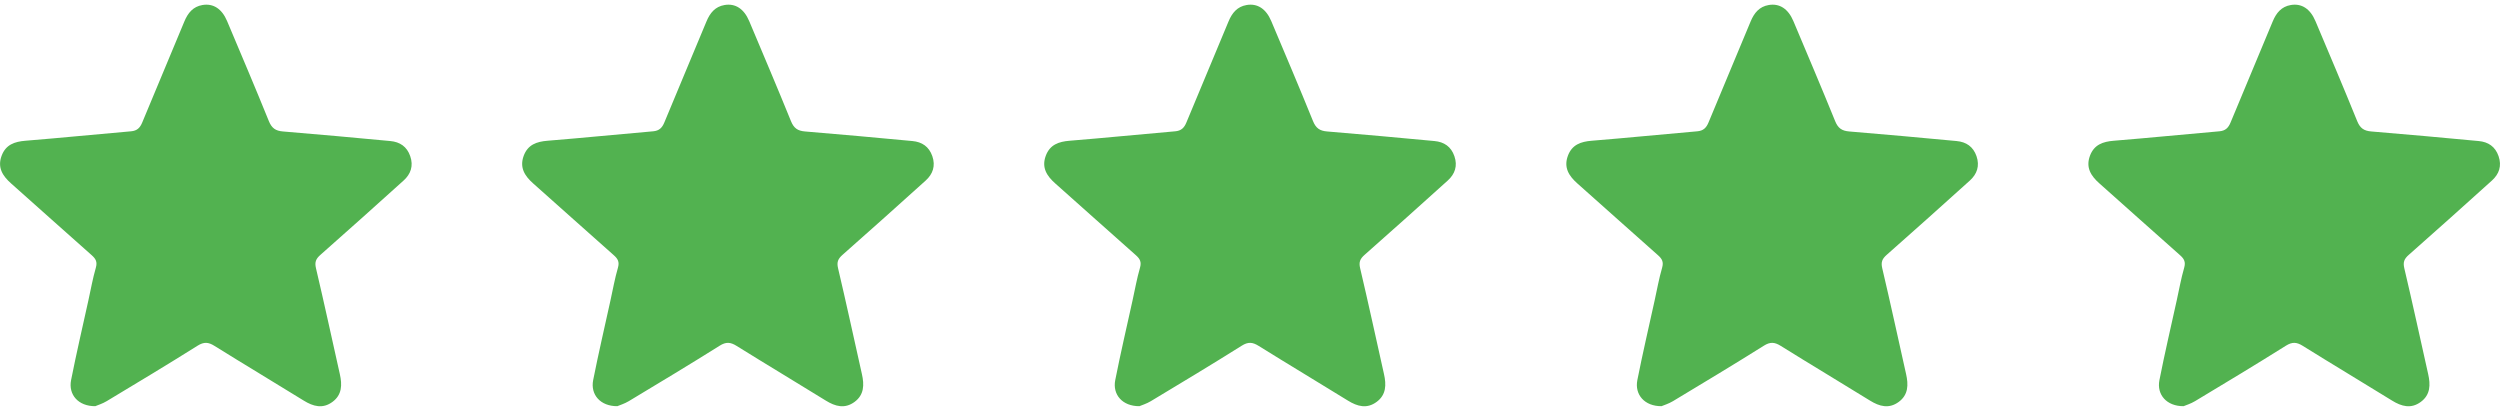
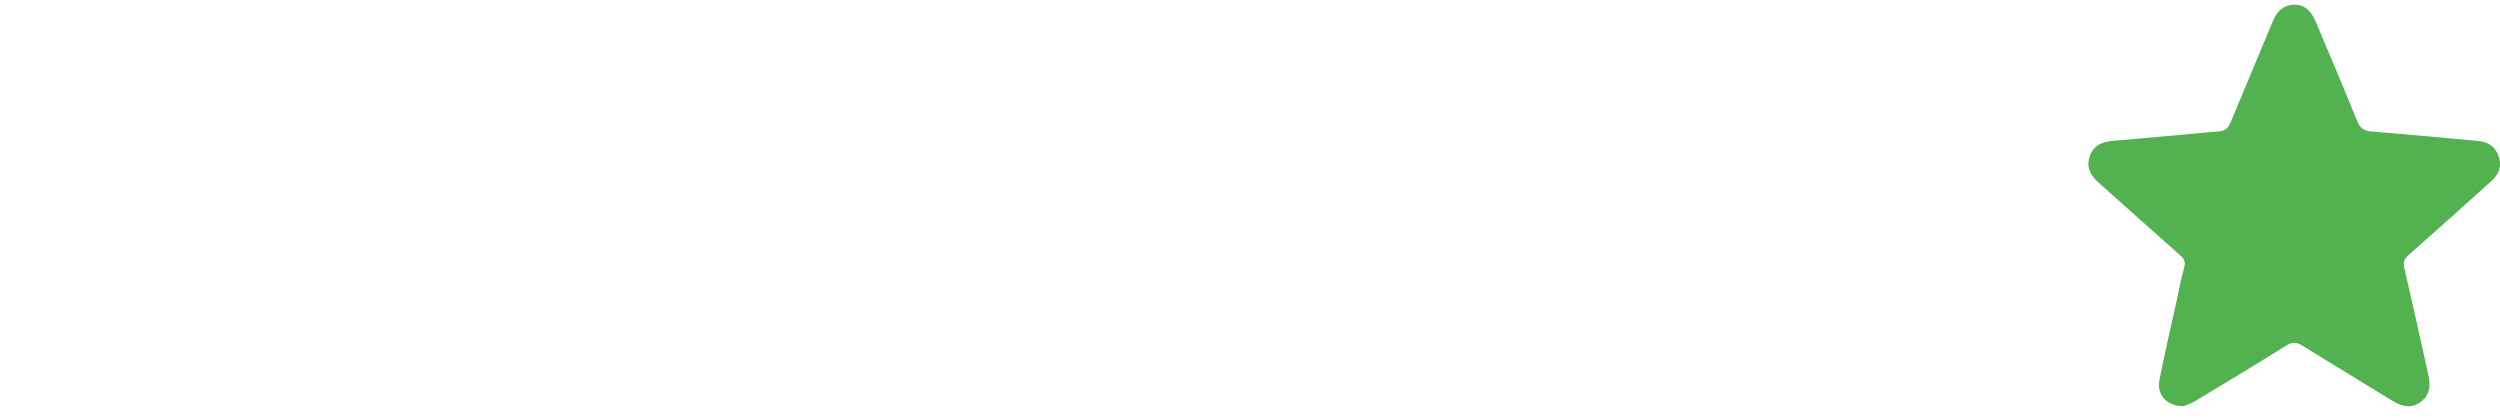
<svg xmlns="http://www.w3.org/2000/svg" width="125" height="21" viewBox="0 0 125 21" fill="none">
-   <path d="M4.762 20.309C3.917 20.315 3.411 19.734 3.554 19.007C3.817 17.672 4.128 16.348 4.42 15.018C4.54 14.474 4.637 13.923 4.791 13.39C4.876 13.096 4.79 12.942 4.583 12.758C3.235 11.569 1.9 10.364 0.555 9.172C0.132 8.797 -0.138 8.38 0.08 7.79C0.287 7.232 0.729 7.081 1.274 7.037C3.034 6.895 4.793 6.717 6.553 6.565C6.852 6.539 7.001 6.394 7.113 6.121C7.808 4.437 8.522 2.76 9.217 1.076C9.395 0.645 9.655 0.33 10.121 0.251C10.666 0.158 11.097 0.441 11.355 1.055C12.057 2.72 12.765 4.382 13.443 6.056C13.587 6.41 13.782 6.543 14.146 6.573C15.937 6.718 17.727 6.886 19.515 7.052C19.995 7.096 20.347 7.328 20.512 7.81C20.68 8.295 20.539 8.702 20.179 9.027C18.799 10.272 17.415 11.514 16.021 12.743C15.799 12.939 15.724 13.1 15.799 13.412C16.214 15.173 16.596 16.942 16.992 18.707C17.111 19.237 17.105 19.738 16.627 20.092C16.139 20.454 15.665 20.326 15.184 20.028C13.701 19.11 12.204 18.218 10.725 17.295C10.417 17.102 10.197 17.085 9.876 17.287C8.375 18.23 6.855 19.144 5.334 20.058C5.118 20.188 4.87 20.263 4.762 20.309Z" fill="#52B250" />
-   <path d="M30.866 20.309C30.021 20.315 29.515 19.734 29.658 19.007C29.922 17.672 30.233 16.348 30.524 15.018C30.644 14.474 30.741 13.923 30.896 13.39C30.981 13.096 30.895 12.942 30.687 12.758C29.339 11.569 28.005 10.364 26.659 9.172C26.237 8.797 25.967 8.38 26.185 7.79C26.391 7.232 26.833 7.081 27.378 7.037C29.139 6.895 30.898 6.717 32.657 6.565C32.956 6.539 33.105 6.394 33.218 6.121C33.912 4.437 34.626 2.76 35.322 1.076C35.5 0.645 35.76 0.33 36.226 0.251C36.77 0.158 37.201 0.441 37.46 1.055C38.161 2.72 38.869 4.382 39.548 6.056C39.691 6.41 39.886 6.543 40.25 6.573C42.041 6.718 43.831 6.886 45.62 7.052C46.099 7.096 46.451 7.328 46.617 7.81C46.784 8.295 46.643 8.702 46.284 9.027C44.904 10.272 43.519 11.514 42.125 12.743C41.904 12.939 41.829 13.1 41.903 13.412C42.318 15.173 42.7 16.942 43.096 18.707C43.215 19.237 43.21 19.738 42.732 20.092C42.243 20.454 41.769 20.326 41.288 20.028C39.806 19.11 38.309 18.218 36.83 17.295C36.521 17.102 36.301 17.085 35.981 17.287C34.479 18.23 32.959 19.144 31.439 20.058C31.222 20.188 30.974 20.263 30.866 20.309Z" fill="#52B250" />
-   <path d="M56.97 20.309C56.125 20.315 55.619 19.734 55.762 19.007C56.025 17.672 56.336 16.348 56.628 15.018C56.748 14.474 56.845 13.923 56.999 13.39C57.084 13.096 56.998 12.942 56.791 12.758C55.443 11.569 54.108 10.364 52.763 9.172C52.34 8.797 52.07 8.38 52.288 7.79C52.495 7.232 52.937 7.081 53.482 7.037C55.242 6.895 57.001 6.717 58.761 6.565C59.06 6.539 59.209 6.394 59.321 6.121C60.016 4.437 60.73 2.76 61.425 1.076C61.603 0.645 61.863 0.33 62.33 0.251C62.874 0.158 63.304 0.441 63.563 1.055C64.265 2.72 64.973 4.382 65.651 6.056C65.795 6.41 65.99 6.543 66.354 6.573C68.145 6.718 69.934 6.886 71.723 7.052C72.203 7.096 72.555 7.328 72.72 7.81C72.888 8.295 72.747 8.702 72.387 9.027C71.007 10.272 69.623 11.514 68.229 12.743C68.007 12.939 67.932 13.1 68.007 13.412C68.422 15.173 68.804 16.942 69.2 18.707C69.319 19.237 69.313 19.738 68.835 20.092C68.347 20.454 67.873 20.326 67.392 20.028C65.909 19.11 64.412 18.218 62.933 17.295C62.625 17.102 62.404 17.085 62.084 17.287C60.583 18.23 59.063 19.144 57.542 20.058C57.326 20.188 57.078 20.263 56.97 20.309Z" fill="#52B250" />
-   <path d="M83.075 20.309C82.23 20.315 81.725 19.734 81.867 19.007C82.131 17.672 82.442 16.348 82.733 15.018C82.853 14.474 82.95 13.923 83.105 13.39C83.19 13.096 83.104 12.942 82.896 12.758C81.548 11.569 80.214 10.364 78.868 9.172C78.446 8.797 78.176 8.38 78.394 7.79C78.6 7.232 79.042 7.081 79.587 7.037C81.348 6.895 83.106 6.717 84.866 6.565C85.165 6.539 85.314 6.394 85.427 6.121C86.121 4.437 86.835 2.76 87.53 1.076C87.709 0.645 87.969 0.33 88.435 0.251C88.979 0.158 89.41 0.441 89.669 1.055C90.37 2.72 91.078 4.382 91.757 6.056C91.9 6.41 92.095 6.543 92.459 6.573C94.25 6.718 96.04 6.886 97.829 7.052C98.308 7.096 98.66 7.328 98.826 7.81C98.993 8.295 98.852 8.702 98.493 9.027C97.113 10.272 95.728 11.514 94.334 12.743C94.113 12.939 94.038 13.1 94.112 13.412C94.527 15.173 94.909 16.942 95.305 18.707C95.424 19.237 95.419 19.738 94.941 20.092C94.452 20.454 93.978 20.326 93.497 20.028C92.015 19.11 90.517 18.218 89.039 17.295C88.73 17.102 88.51 17.085 88.19 17.287C86.688 18.23 85.168 19.144 83.648 20.058C83.431 20.188 83.183 20.263 83.075 20.309Z" fill="#52B250" />
  <path d="M109.179 20.309C108.334 20.315 107.828 19.734 107.971 19.007C108.234 17.672 108.545 16.348 108.837 15.018C108.957 14.474 109.054 13.923 109.208 13.39C109.293 13.096 109.207 12.942 109 12.758C107.652 11.569 106.317 10.364 104.972 9.172C104.549 8.797 104.279 8.38 104.497 7.79C104.704 7.232 105.146 7.081 105.691 7.037C107.451 6.895 109.21 6.717 110.97 6.565C111.269 6.539 111.418 6.394 111.53 6.121C112.225 4.437 112.939 2.76 113.634 1.076C113.812 0.645 114.072 0.33 114.539 0.251C115.083 0.158 115.513 0.441 115.772 1.055C116.474 2.72 117.182 4.382 117.86 6.056C118.004 6.41 118.199 6.543 118.563 6.573C120.354 6.718 122.143 6.886 123.932 7.052C124.412 7.096 124.764 7.328 124.929 7.81C125.097 8.295 124.956 8.702 124.596 9.027C123.216 10.272 121.832 11.514 120.438 12.743C120.216 12.939 120.141 13.1 120.215 13.412C120.631 15.173 121.013 16.942 121.409 18.707C121.528 19.237 121.522 19.738 121.044 20.092C120.556 20.454 120.082 20.326 119.601 20.028C118.118 19.11 116.621 18.218 115.142 17.295C114.834 17.102 114.614 17.085 114.293 17.287C112.792 18.23 111.272 19.144 109.751 20.058C109.535 20.188 109.287 20.263 109.179 20.309Z" fill="#52B250" />
</svg>